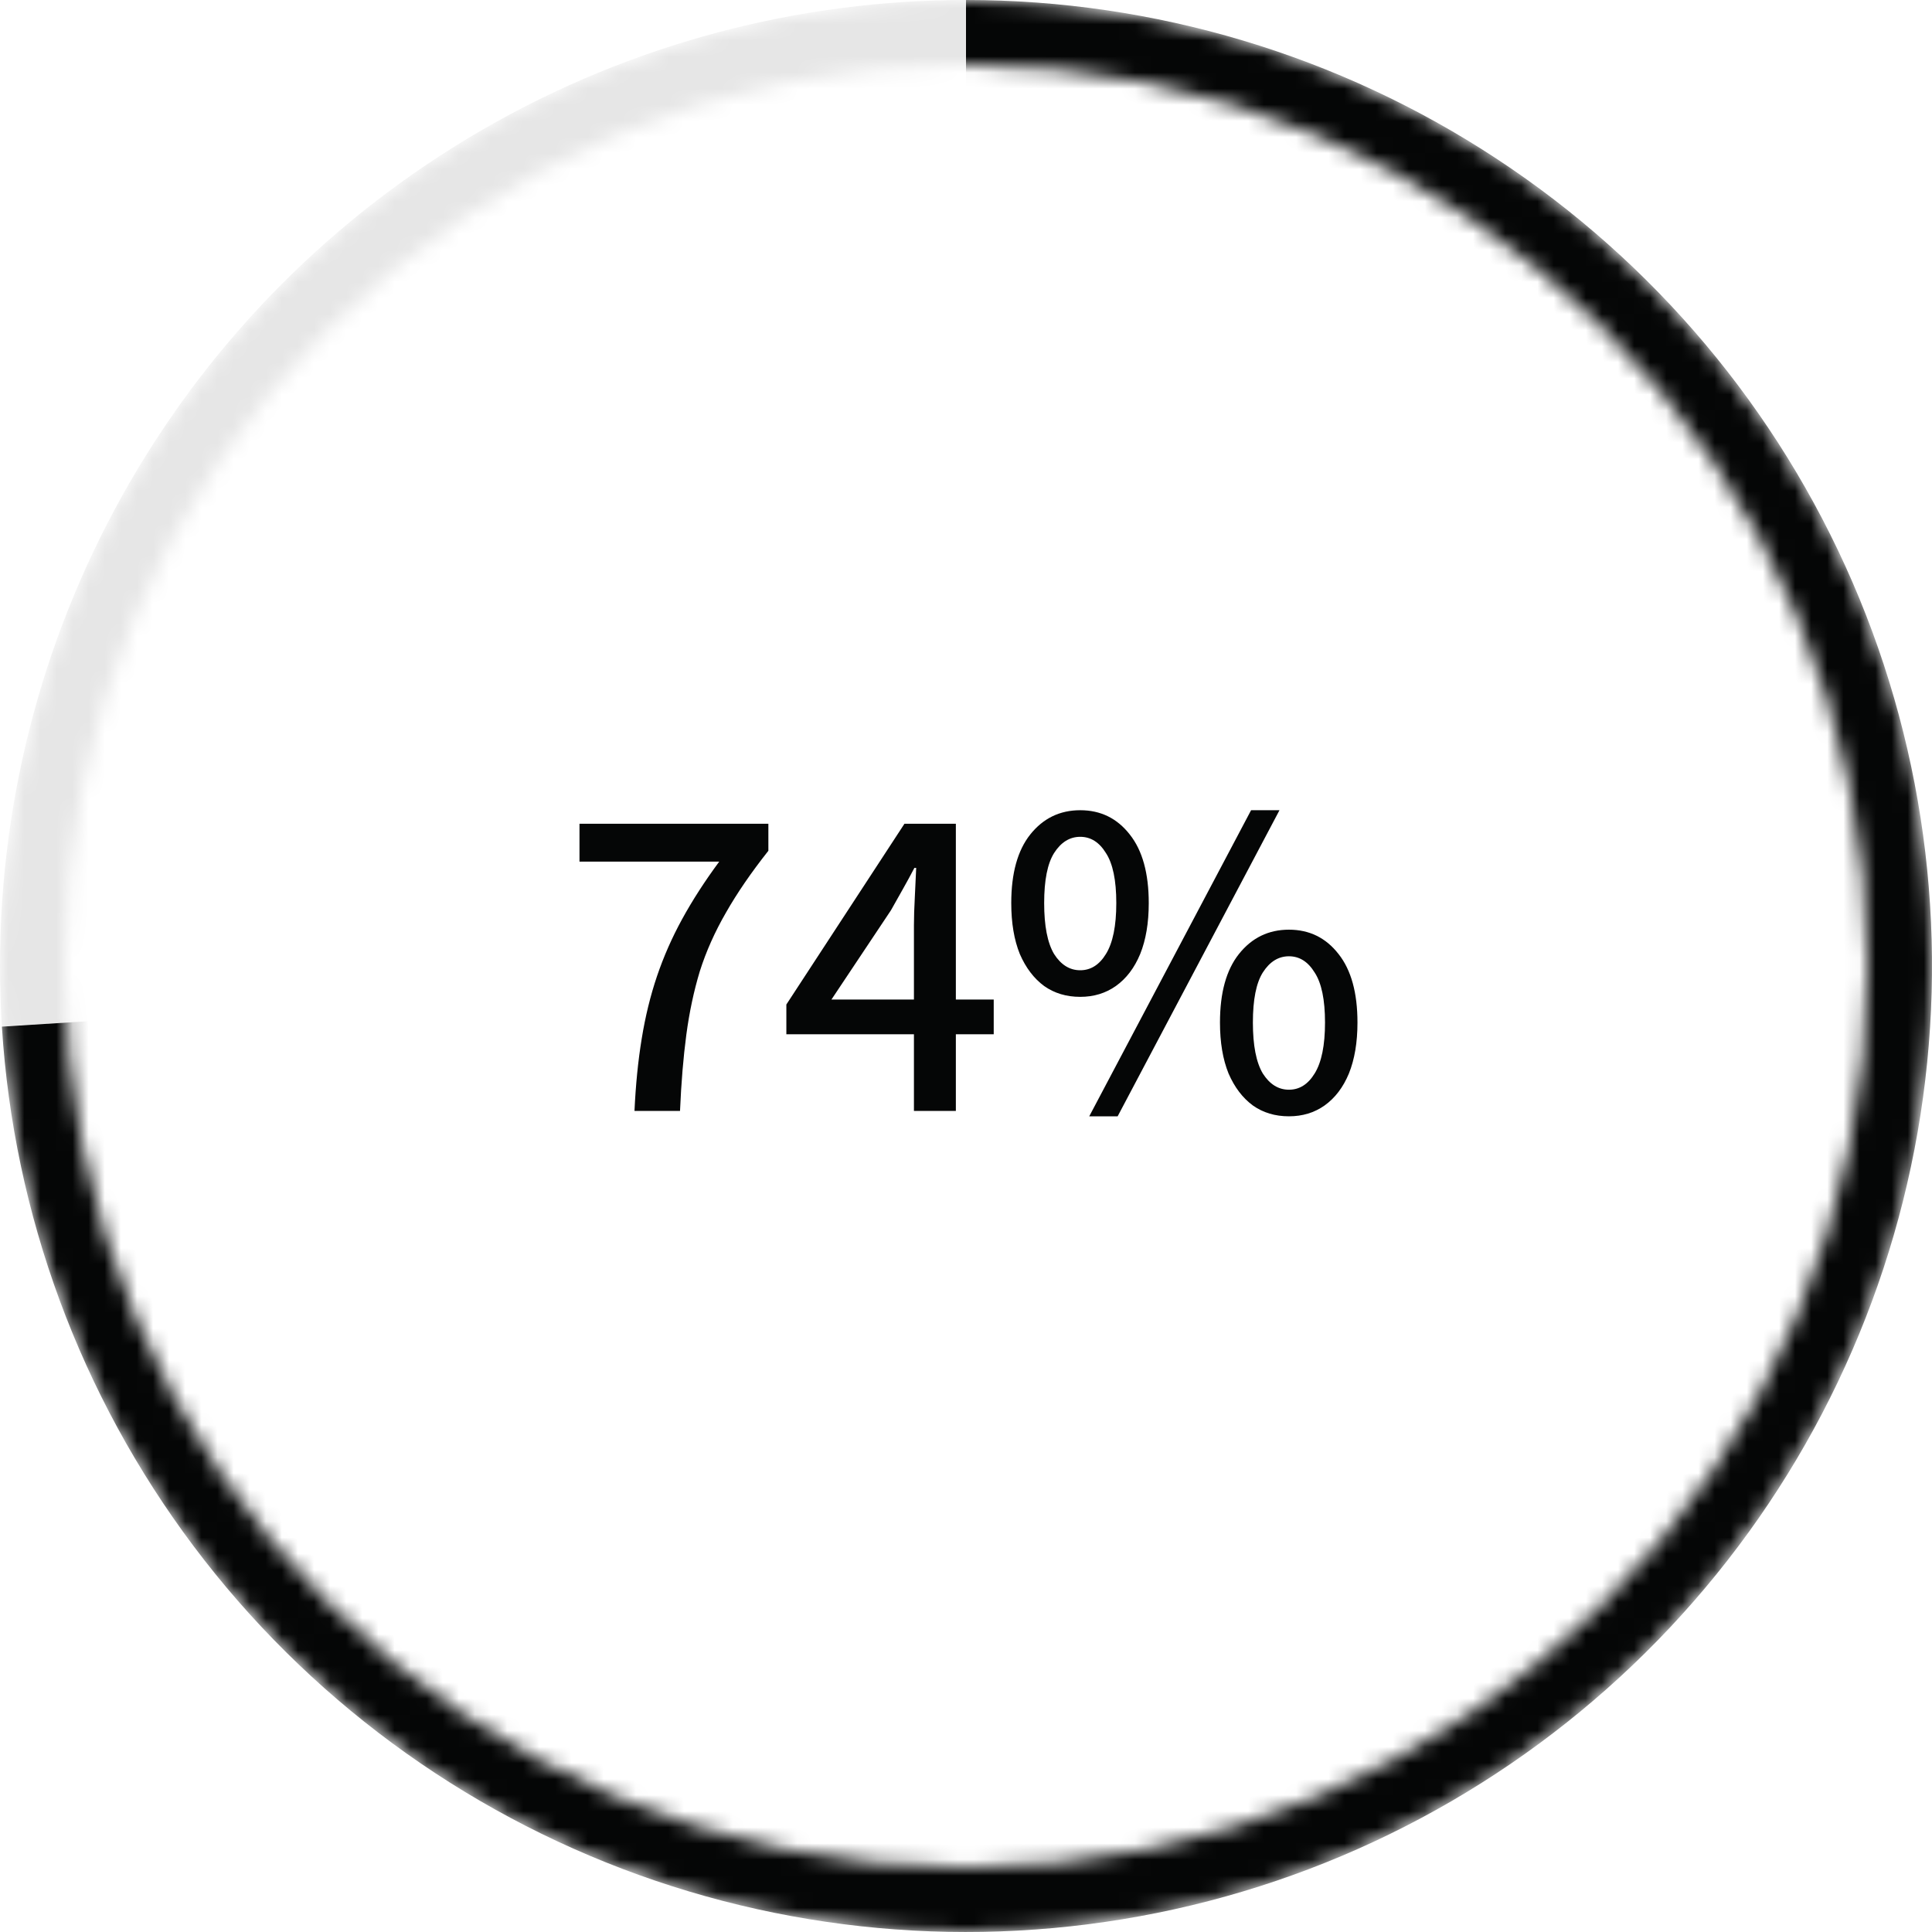
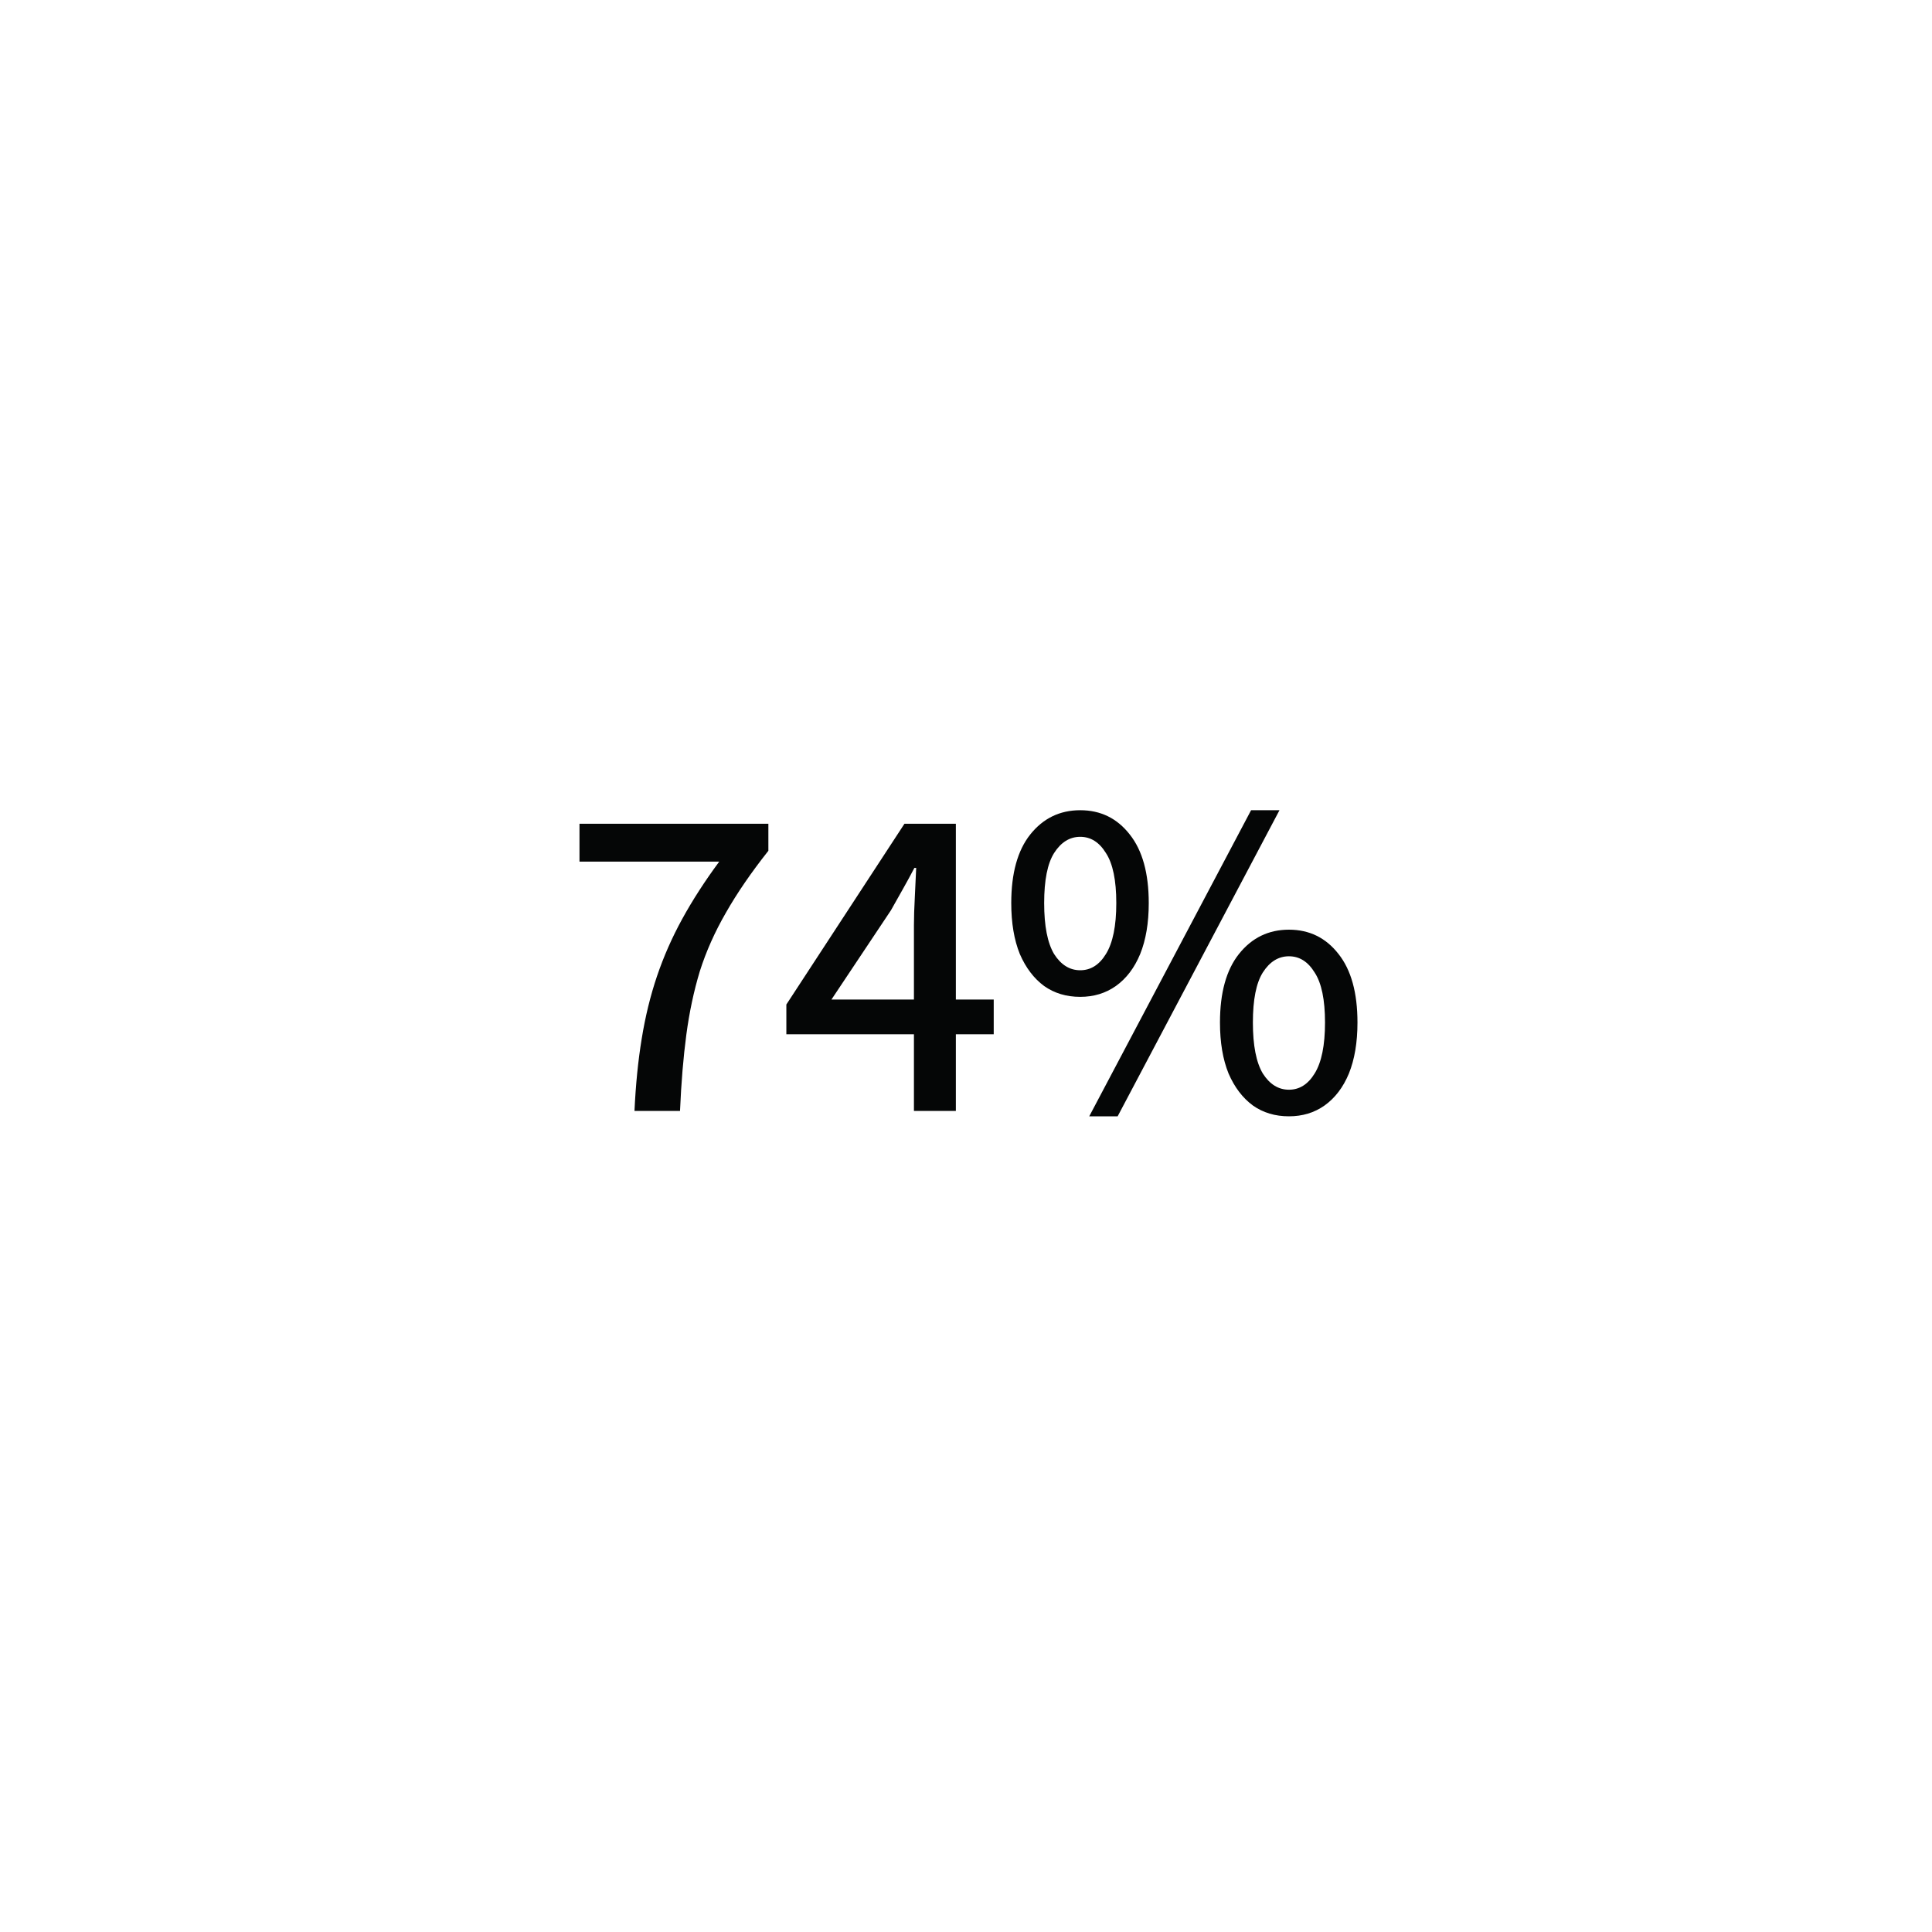
<svg xmlns="http://www.w3.org/2000/svg" width="120" height="120" viewBox="0 0 120 120" fill="none">
  <mask id="mask0_61_569" style="mask-type:alpha" maskUnits="userSpaceOnUse" x="0" y="0" width="120" height="120">
-     <path fill-rule="evenodd" clip-rule="evenodd" d="M60 120C93.137 120 120 93.137 120 60C120 26.863 93.137 0 60 0C26.863 0 0 26.863 0 60C0 93.137 26.863 120 60 120ZM60 116C90.928 116 116 90.928 116 60C116 29.072 90.928 4 60 4C29.072 4 4 29.072 4 60C4 90.928 29.072 116 60 116Z" fill="#D9D9D9" />
-   </mask>
+     </mask>
  <g mask="url(#mask0_61_569)">
    <circle cx="60" cy="60" r="60" fill="#050606" fill-opacity="0.1" />
-     <path d="M60 0C71.706 1.39597e-07 83.157 3.424 92.941 9.852C102.726 16.279 110.416 25.427 115.065 36.171C119.714 46.915 121.119 58.784 119.107 70.316C117.094 81.848 111.752 92.539 103.738 101.073C95.725 109.606 85.39 115.609 74.007 118.342C62.624 121.075 50.69 120.418 39.676 116.453C28.661 112.487 19.048 105.387 12.019 96.025C4.99 86.664 0.853 75.451 0.118 63.767L60 60V0Z" fill="#050606" />
  </g>
  <path d="M39.409 69C39.484 67.376 39.633 65.883 39.857 64.52C40.081 63.139 40.398 61.841 40.809 60.628C41.22 59.415 41.742 58.229 42.377 57.072C43.012 55.915 43.777 54.729 44.673 53.516H35.993V51.164H47.725V52.844C46.661 54.188 45.784 55.467 45.093 56.68C44.403 57.875 43.861 59.088 43.469 60.32C43.096 61.552 42.816 62.868 42.629 64.268C42.443 65.668 42.312 67.245 42.237 69H39.409ZM56.766 69V57.464C56.766 56.979 56.785 56.391 56.822 55.7C56.859 54.991 56.887 54.393 56.906 53.908H56.794C56.57 54.337 56.337 54.767 56.094 55.196C55.851 55.625 55.599 56.073 55.338 56.54L51.642 62.084H61.722V64.24H48.842V62.392L56.178 51.164H59.37V69H56.766ZM67.095 61.916C66.236 61.916 65.489 61.692 64.855 61.244C64.22 60.777 63.716 60.115 63.343 59.256C62.988 58.379 62.811 57.324 62.811 56.092C62.811 54.244 63.203 52.825 63.987 51.836C64.789 50.828 65.825 50.324 67.095 50.324C68.364 50.324 69.391 50.828 70.175 51.836C70.959 52.825 71.351 54.244 71.351 56.092C71.351 57.324 71.173 58.379 70.819 59.256C70.464 60.115 69.96 60.777 69.307 61.244C68.672 61.692 67.935 61.916 67.095 61.916ZM67.095 60.264C67.748 60.264 68.28 59.928 68.691 59.256C69.12 58.565 69.335 57.511 69.335 56.092C69.335 54.673 69.12 53.637 68.691 52.984C68.28 52.312 67.748 51.976 67.095 51.976C66.441 51.976 65.9 52.312 65.471 52.984C65.06 53.637 64.855 54.673 64.855 56.092C64.855 57.511 65.06 58.565 65.471 59.256C65.9 59.928 66.441 60.264 67.095 60.264ZM67.655 69.336L77.707 50.324H79.471L69.419 69.336H67.655ZM80.059 69.336C79.2 69.336 78.453 69.112 77.819 68.664C77.184 68.197 76.68 67.535 76.307 66.676C75.952 65.799 75.775 64.744 75.775 63.512C75.775 61.664 76.167 60.245 76.951 59.256C77.753 58.248 78.789 57.744 80.059 57.744C81.328 57.744 82.355 58.248 83.139 59.256C83.923 60.245 84.315 61.664 84.315 63.512C84.315 64.744 84.137 65.799 83.783 66.676C83.428 67.535 82.924 68.197 82.271 68.664C81.636 69.112 80.899 69.336 80.059 69.336ZM80.059 67.684C80.712 67.684 81.244 67.348 81.655 66.676C82.084 65.985 82.299 64.931 82.299 63.512C82.299 62.093 82.084 61.057 81.655 60.404C81.244 59.732 80.712 59.396 80.059 59.396C79.405 59.396 78.864 59.732 78.435 60.404C78.024 61.057 77.819 62.093 77.819 63.512C77.819 64.931 78.024 65.985 78.435 66.676C78.864 67.348 79.405 67.684 80.059 67.684Z" fill="#050606" />
</svg>